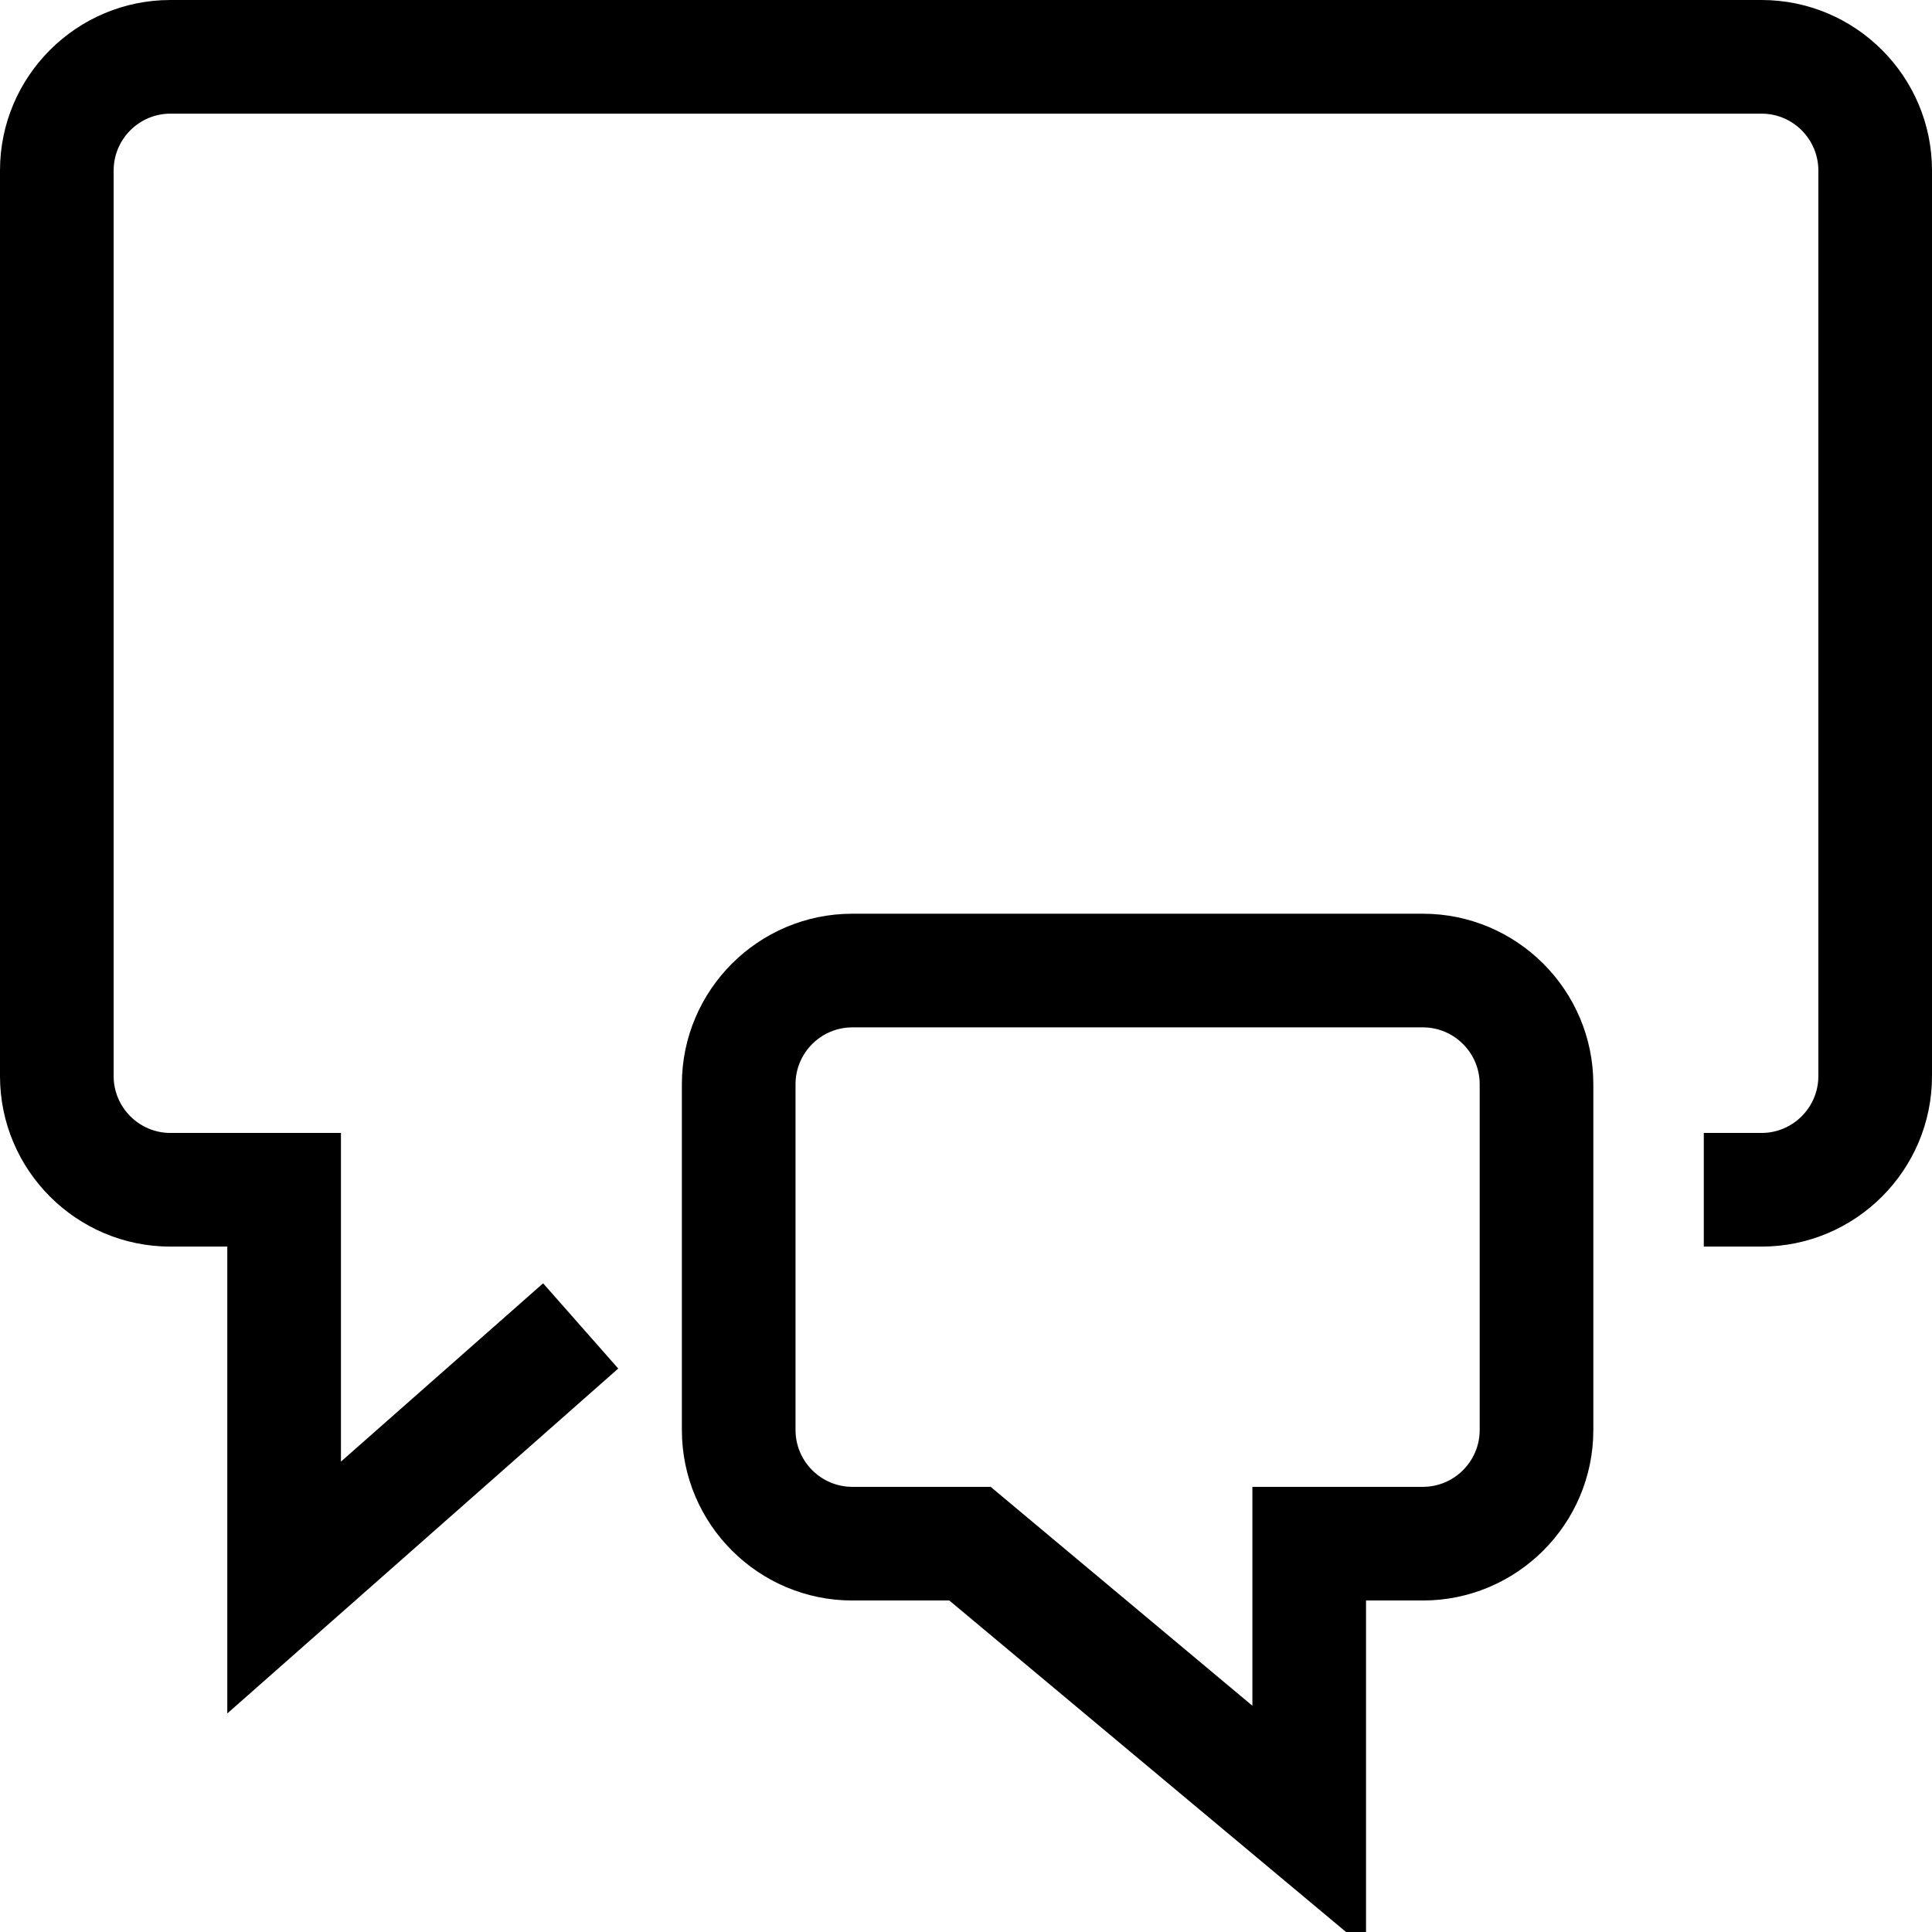
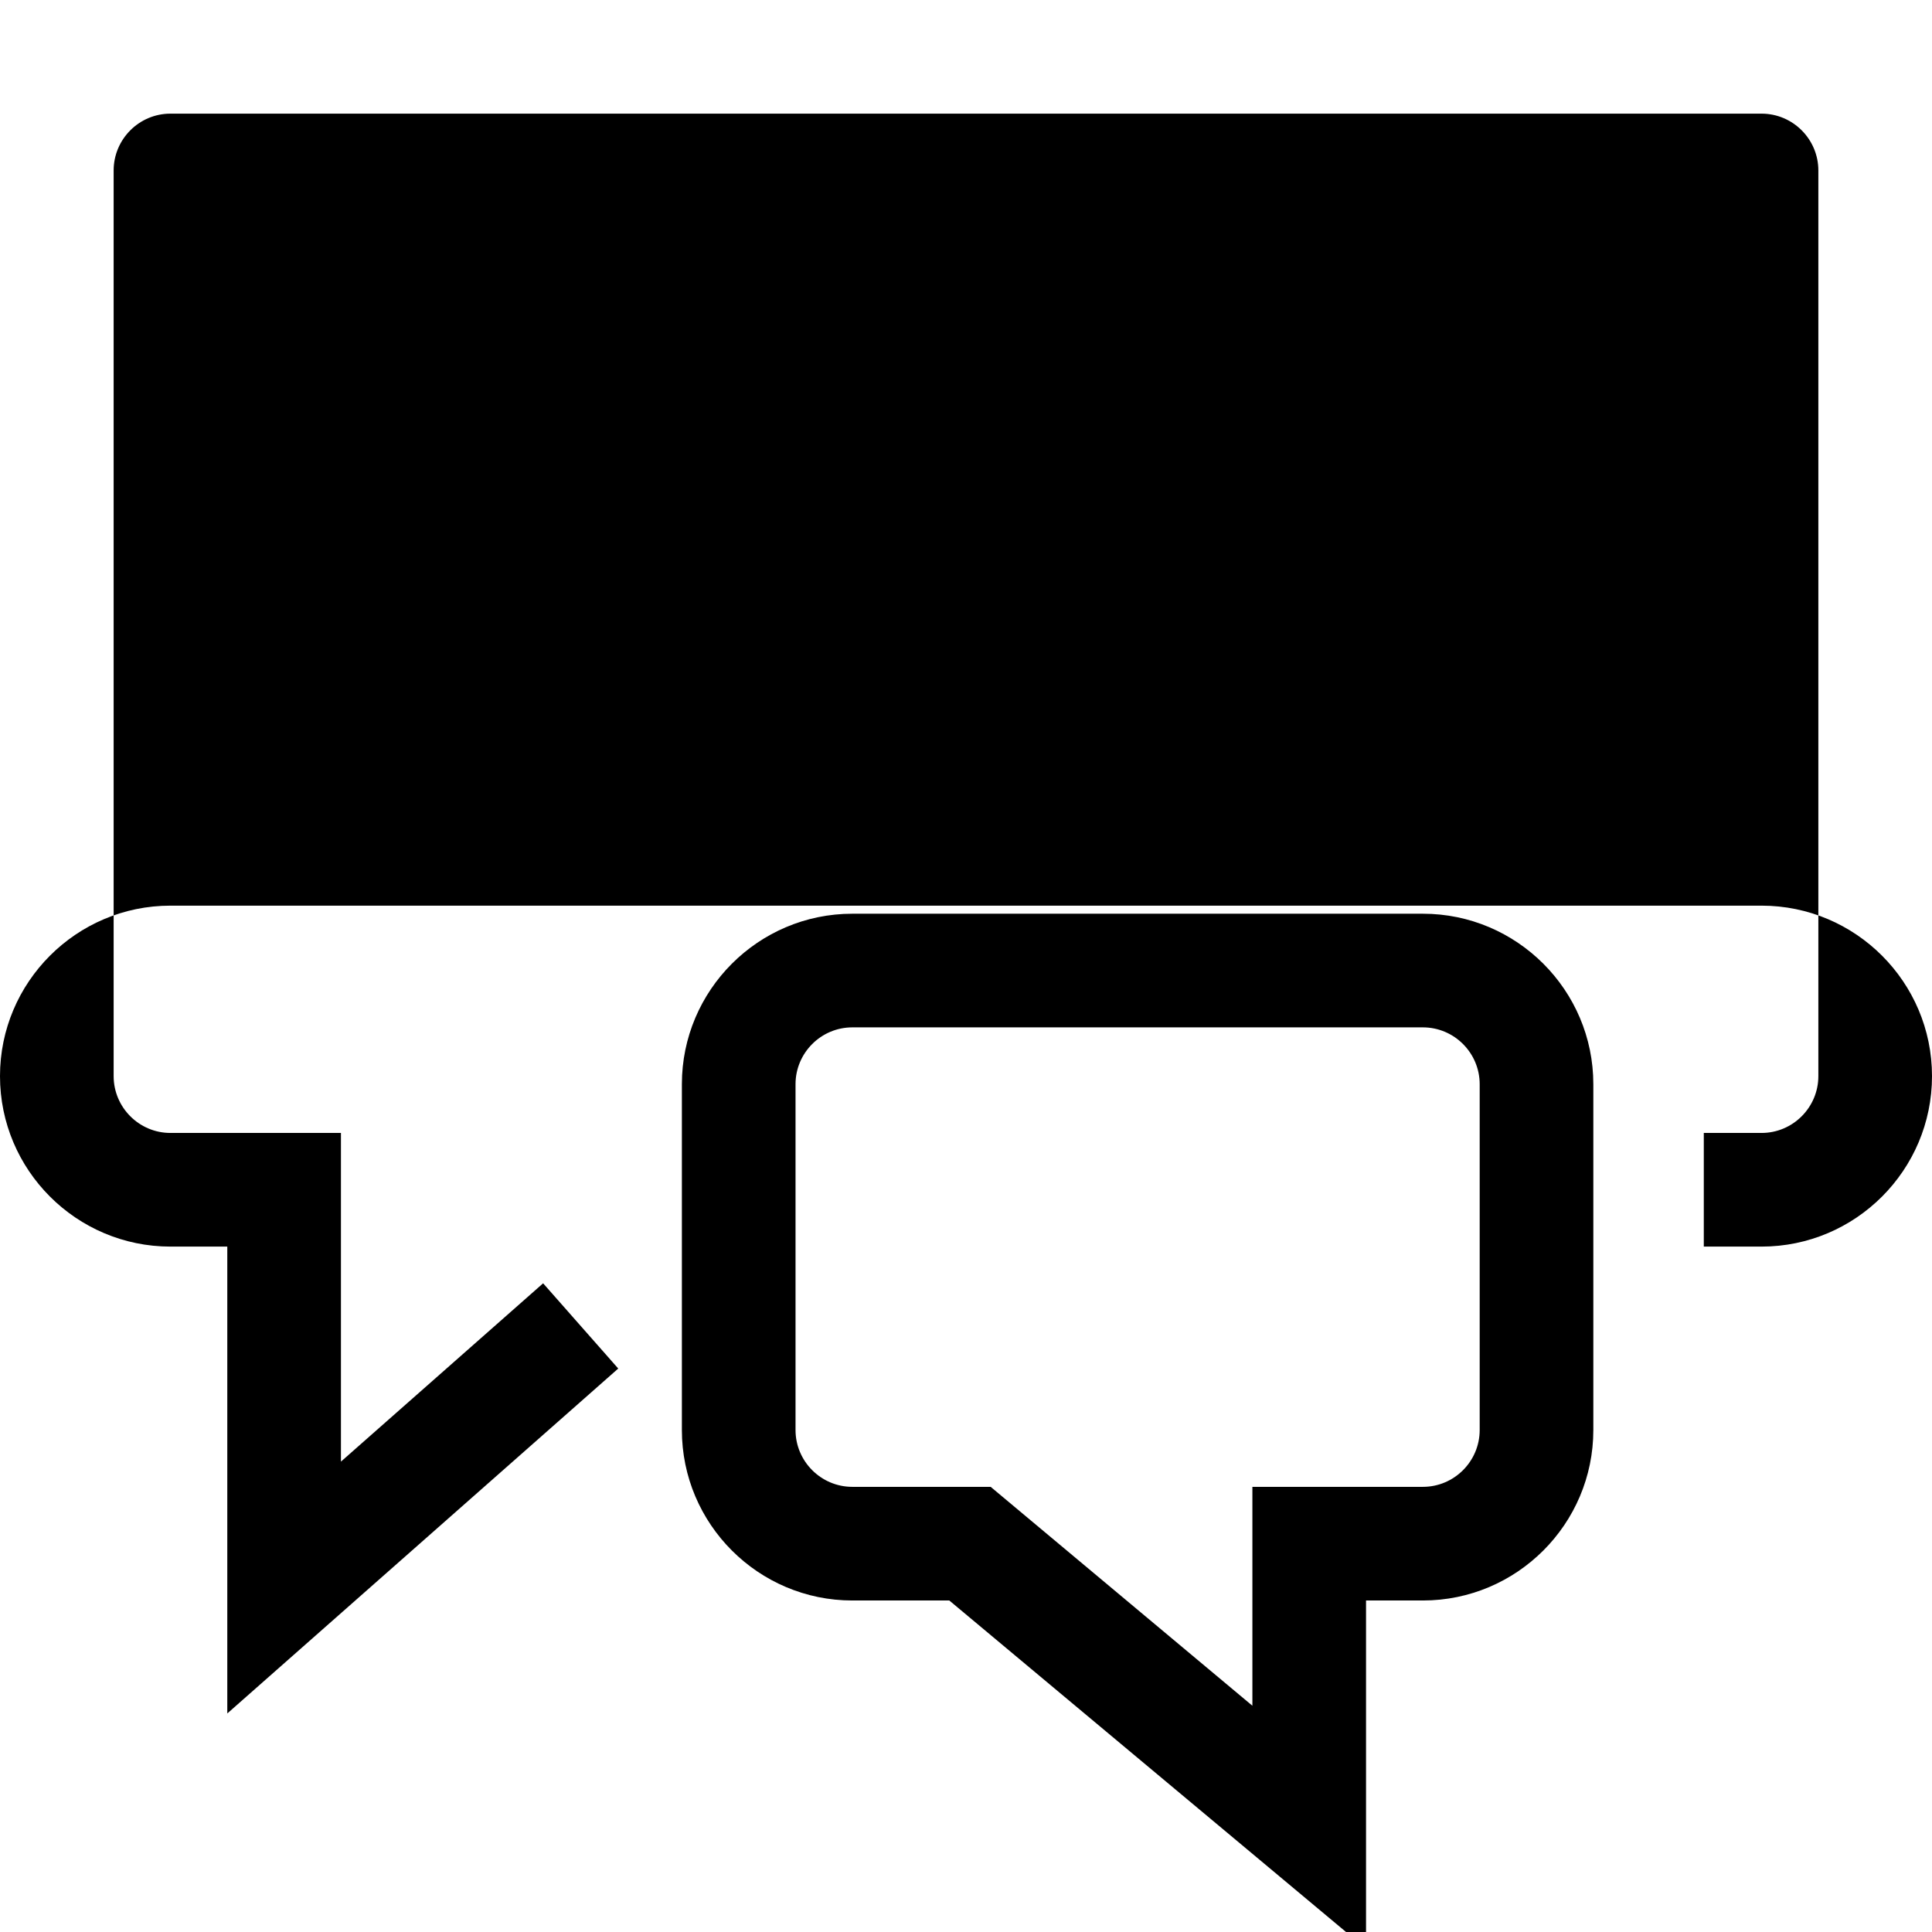
<svg xmlns="http://www.w3.org/2000/svg" version="1.1" width="17" height="17" viewBox="0 0 17 17">
  <g>

</g>
-   <path d="M17 1.5v7.969c0 0.827-0.673 1.5-1.5 1.5h-0.508v-1h0.508c0.276 0 0.5-0.225 0.5-0.5v-7.969c0-0.275-0.224-0.5-0.5-0.5h-14c-0.276 0-0.5 0.225-0.5 0.5v7.969c0 0.275 0.224 0.5 0.5 0.5h1.5v2.892l1.779-1.569 0.661 0.75-3.44 3.035v-4.108h-0.5c-0.827 0-1.5-0.673-1.5-1.5v-7.969c0-0.827 0.673-1.5 1.5-1.5h14c0.827 0 1.5 0.673 1.5 1.5zM14.020 9.54v3.043c0 0.827-0.673 1.5-1.5 1.5h-0.5v3.064l-3.667-3.064h-0.853c-0.827 0-1.5-0.673-1.5-1.5v-3.043c0-0.827 0.673-1.5 1.5-1.5h5.020c0.827 0 1.5 0.673 1.5 1.5zM13.020 9.54c0-0.275-0.224-0.5-0.5-0.5h-5.020c-0.276 0-0.5 0.225-0.5 0.5v3.043c0 0.275 0.224 0.5 0.5 0.5h1.217l2.303 1.926v-1.926h1.5c0.276 0 0.5-0.225 0.5-0.5v-3.043z" fill="#000000" />
+   <path d="M17 1.5v7.969c0 0.827-0.673 1.5-1.5 1.5h-0.508v-1h0.508c0.276 0 0.5-0.225 0.5-0.5v-7.969c0-0.275-0.224-0.5-0.5-0.5h-14c-0.276 0-0.5 0.225-0.5 0.5v7.969c0 0.275 0.224 0.5 0.5 0.5h1.5v2.892l1.779-1.569 0.661 0.75-3.44 3.035v-4.108h-0.5c-0.827 0-1.5-0.673-1.5-1.5c0-0.827 0.673-1.5 1.5-1.5h14c0.827 0 1.5 0.673 1.5 1.5zM14.020 9.54v3.043c0 0.827-0.673 1.5-1.5 1.5h-0.5v3.064l-3.667-3.064h-0.853c-0.827 0-1.5-0.673-1.5-1.5v-3.043c0-0.827 0.673-1.5 1.5-1.5h5.020c0.827 0 1.5 0.673 1.5 1.5zM13.020 9.54c0-0.275-0.224-0.5-0.5-0.5h-5.020c-0.276 0-0.5 0.225-0.5 0.5v3.043c0 0.275 0.224 0.5 0.5 0.5h1.217l2.303 1.926v-1.926h1.5c0.276 0 0.5-0.225 0.5-0.5v-3.043z" fill="#000000" />
</svg>